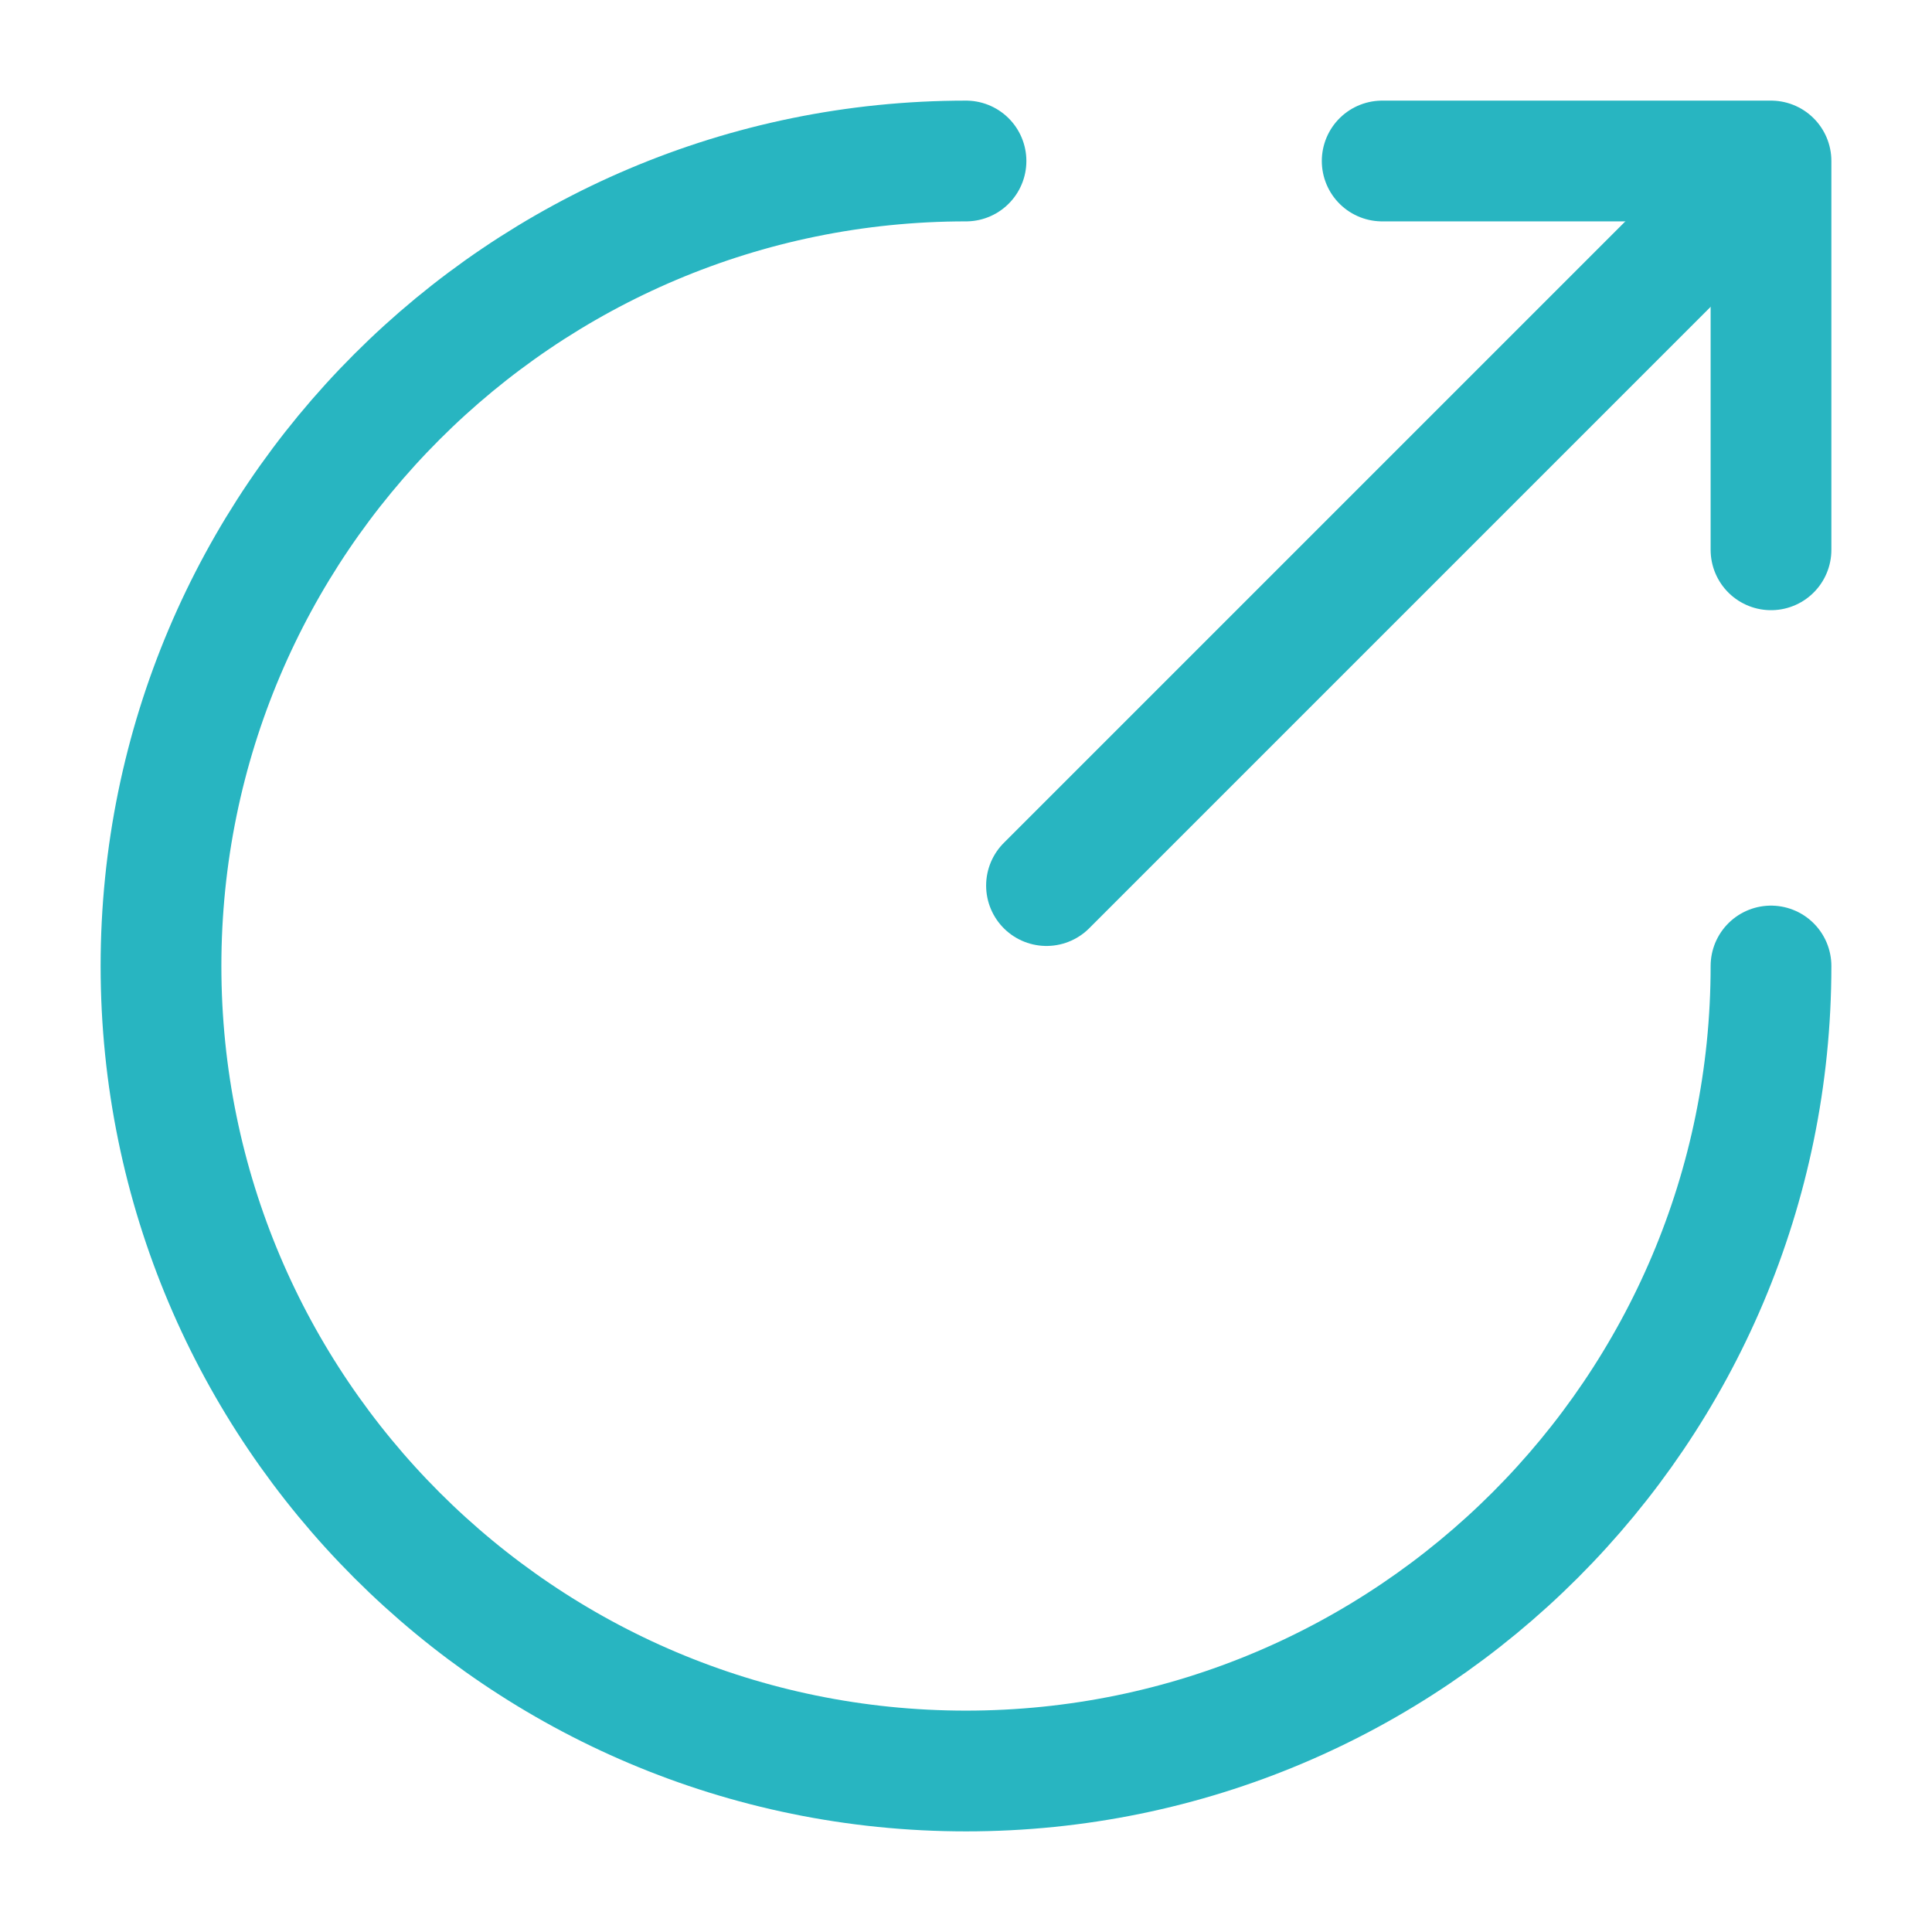
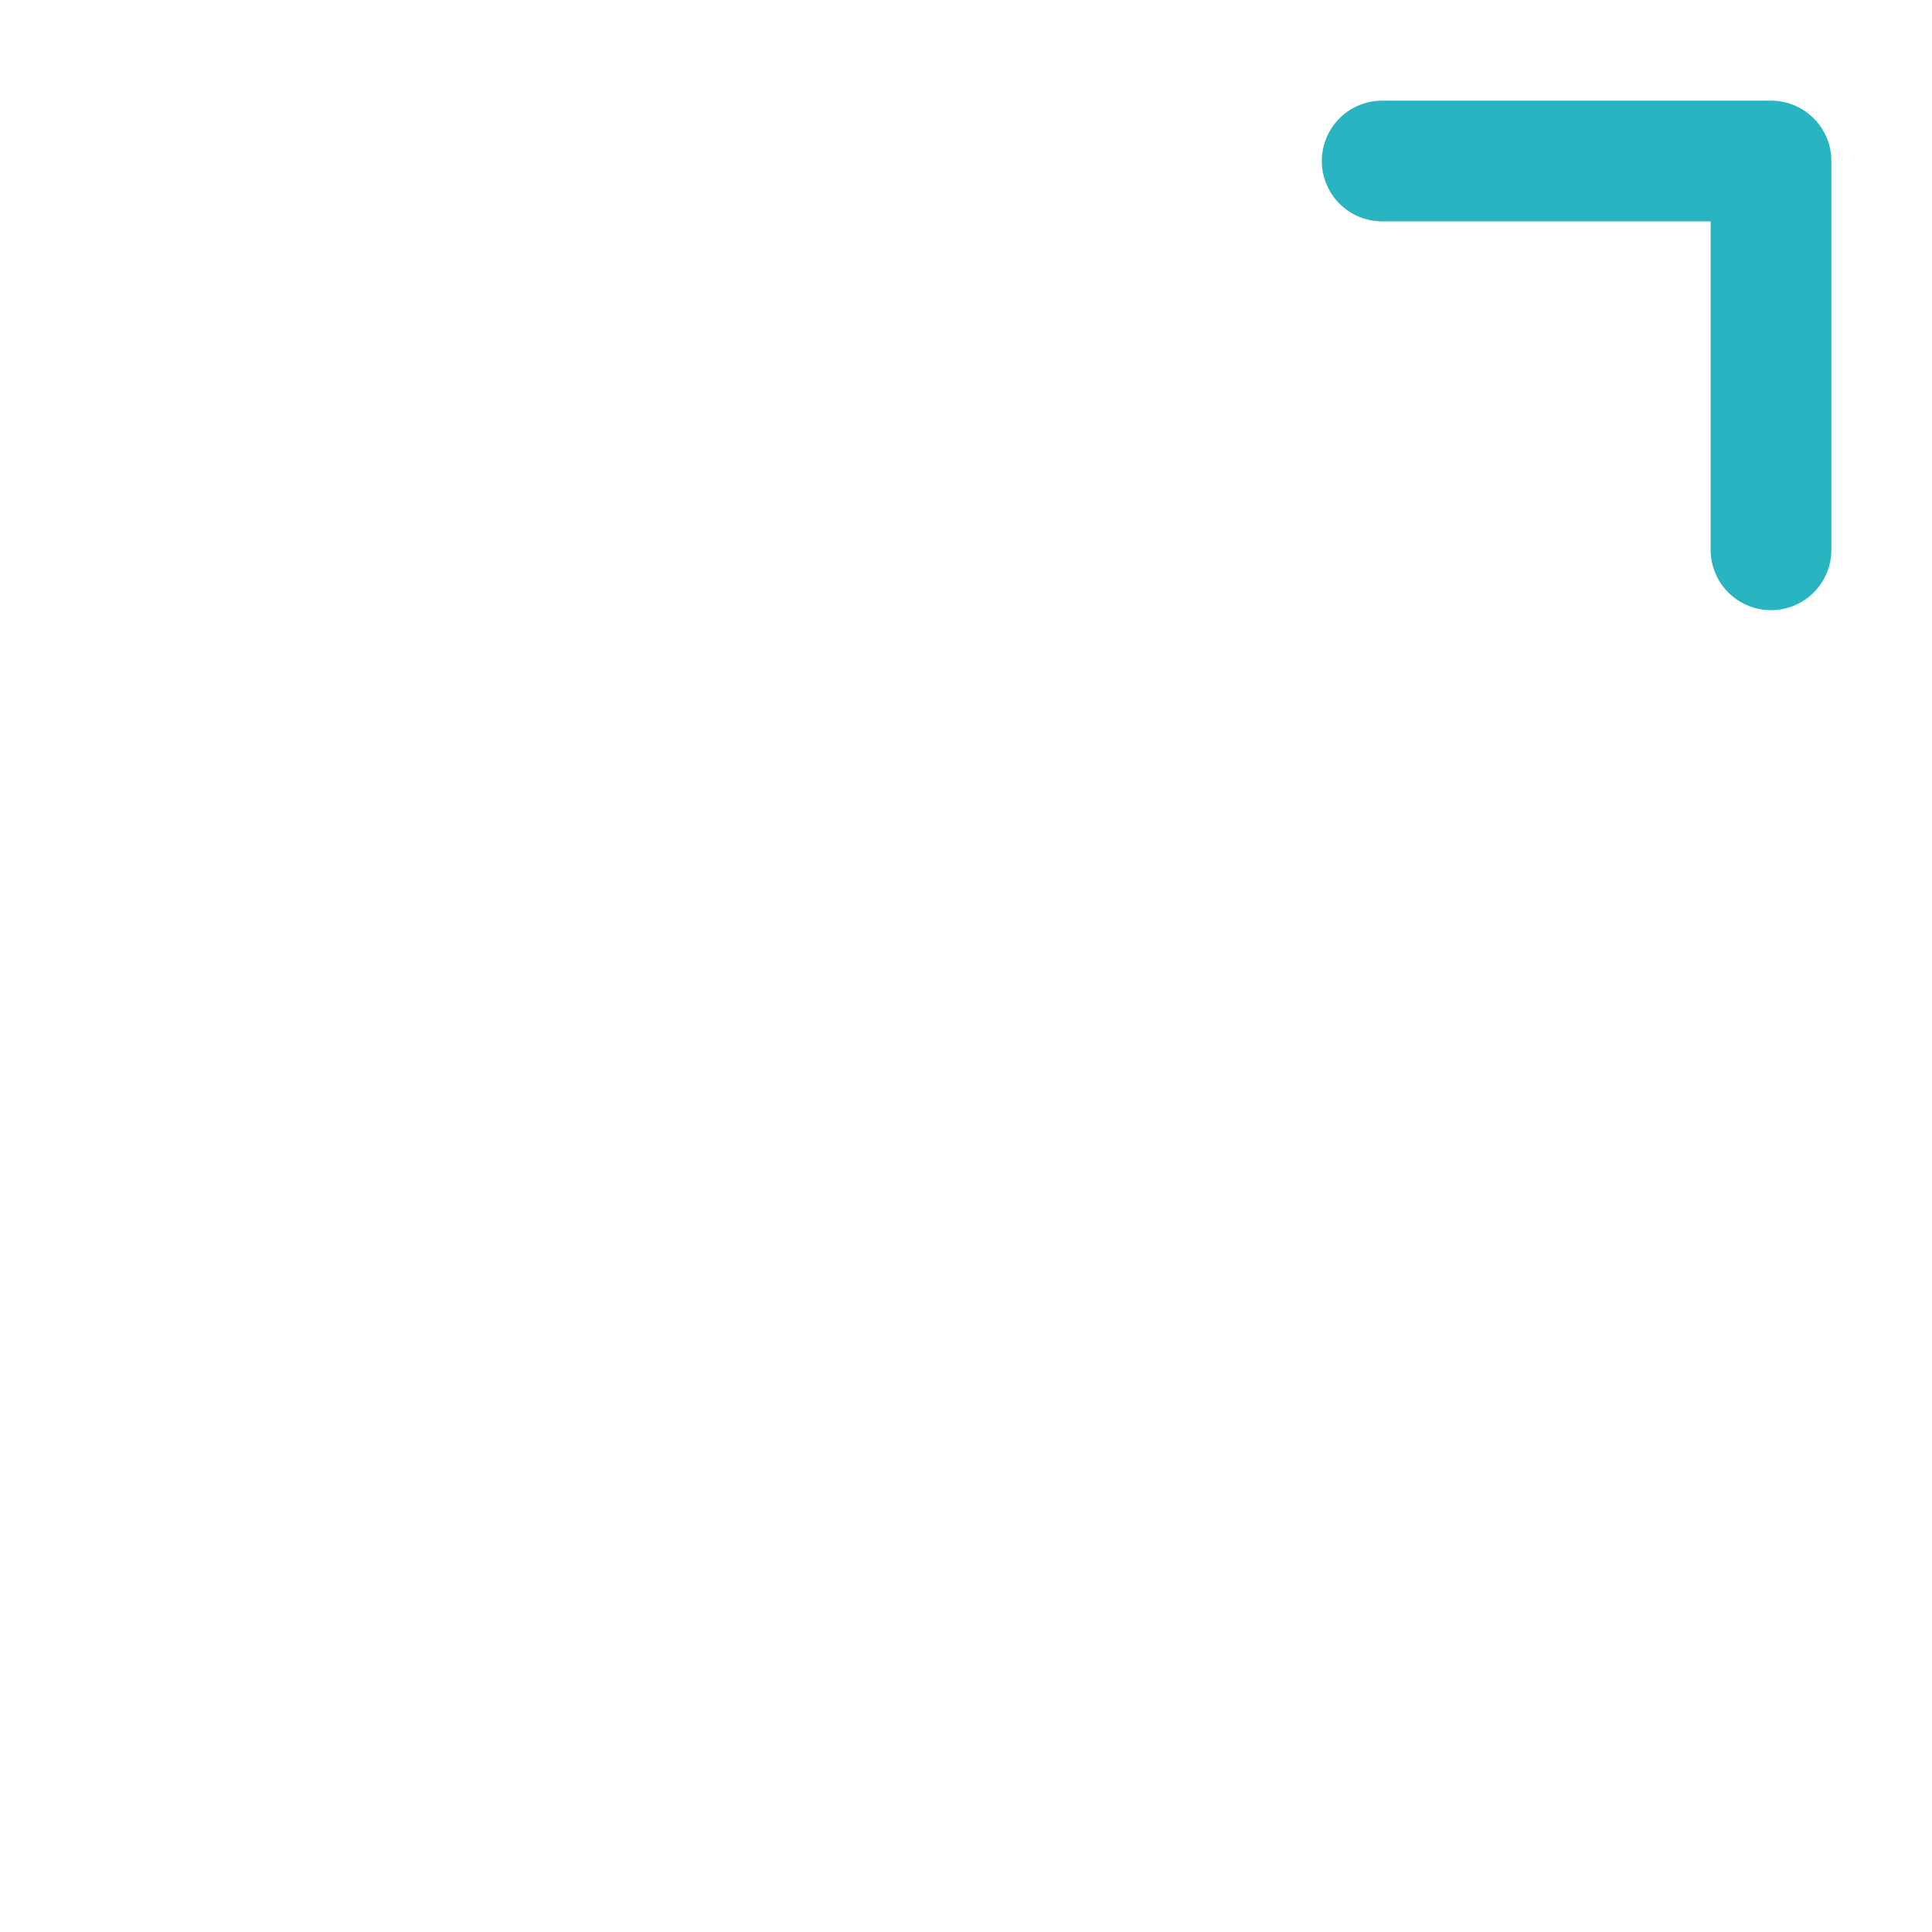
<svg xmlns="http://www.w3.org/2000/svg" width="24" height="24" viewBox="0 0 24 24" fill="none">
-   <path d="M12 2C6.48 2 2 6.48 2 12C2 17.52 6.48 22 12 22C17.52 22 22 17.52 22 12" stroke="#28B5C1" stroke-width="1.5" stroke-miterlimit="10" stroke-linecap="round" stroke-linejoin="round" />
-   <path d="M13 11.001L21.2 2.801" stroke="#28B5C1" stroke-width="1.5" stroke-linecap="round" stroke-linejoin="round" />
  <path d="M22 6.83V2H17.17" stroke="#28B5C1" stroke-width="1.5" stroke-linecap="round" stroke-linejoin="round" />
</svg>